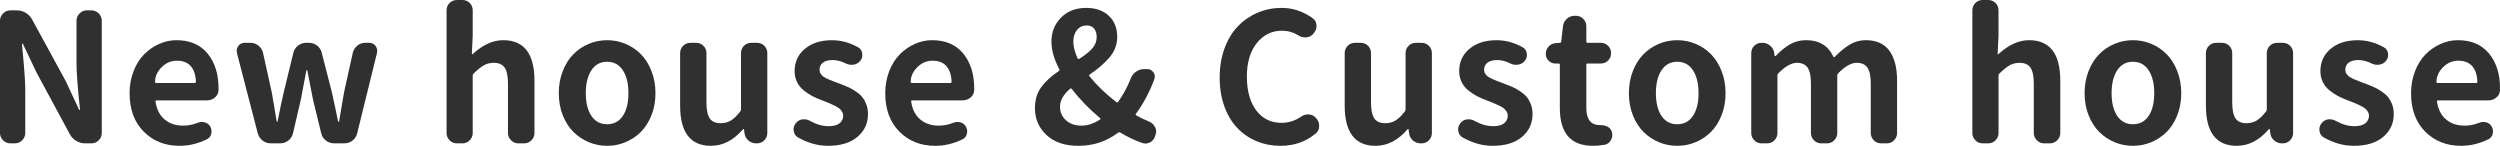
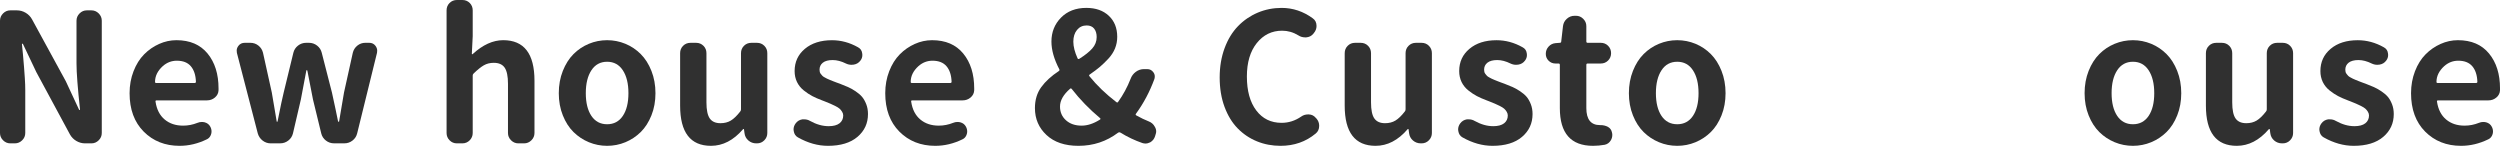
<svg xmlns="http://www.w3.org/2000/svg" version="1.1" id="レイヤー_1" x="0px" y="0px" width="180.871px" height="10.55px" viewBox="0 0 180.871 10.55" enable-background="new 0 0 180.871 10.55" xml:space="preserve">
  <g>
    <path fill="#303030" d="M0.749,10.372c-0.203,0-0.379-0.074-0.527-0.223C0.074,10.002,0,9.826,0,9.623V1.498   c0-0.203,0.074-0.379,0.222-0.527s0.324-0.222,0.527-0.222h0.47c0.229,0,0.442,0.059,0.641,0.178s0.354,0.279,0.463,0.482   l2.438,4.469l0.952,2.044C5.721,7.947,5.736,7.96,5.757,7.96s0.032-0.013,0.032-0.038C5.62,6.365,5.535,5.251,5.535,4.583V1.498   c0-0.203,0.074-0.379,0.222-0.527s0.324-0.222,0.527-0.222h0.33c0.203,0,0.379,0.074,0.527,0.222s0.222,0.324,0.222,0.527v8.125   c0,0.203-0.074,0.379-0.222,0.526c-0.148,0.148-0.324,0.223-0.527,0.223H6.157c-0.229,0-0.442-0.059-0.641-0.178   S5.163,9.915,5.053,9.712L2.628,5.218L1.663,3.187C1.655,3.169,1.64,3.161,1.619,3.161S1.587,3.169,1.587,3.187   c0.017,0.127,0.042,0.385,0.076,0.774s0.059,0.688,0.076,0.895s0.036,0.472,0.057,0.793s0.032,0.609,0.032,0.863v3.11   c0,0.203-0.074,0.379-0.222,0.526c-0.148,0.148-0.324,0.223-0.527,0.223H0.749z" />
    <path fill="#303030" d="M12.993,10.55c-1.049,0-1.915-0.343-2.596-1.028s-1.022-1.612-1.022-2.78c0-0.567,0.095-1.096,0.286-1.587   s0.444-0.897,0.762-1.219s0.679-0.573,1.085-0.755s0.825-0.273,1.257-0.273c0.973,0,1.725,0.322,2.253,0.965   s0.793,1.485,0.793,2.526c0,0.042,0,0.084,0,0.127c-0.008,0.211-0.095,0.387-0.26,0.527s-0.357,0.209-0.578,0.209H11.33   c-0.068,0-0.093,0.034-0.076,0.102c0.084,0.559,0.305,0.985,0.66,1.282s0.8,0.444,1.333,0.444c0.355,0,0.703-0.067,1.041-0.203   c0.102-0.042,0.203-0.063,0.305-0.063c0.076,0,0.148,0.008,0.216,0.025c0.186,0.051,0.322,0.156,0.406,0.317   c0.059,0.11,0.089,0.224,0.089,0.343s-0.03,0.23-0.089,0.336c-0.059,0.106-0.144,0.185-0.254,0.235   C14.318,10.394,13.662,10.55,12.993,10.55z M11.216,5.929c0,0.051,0.03,0.076,0.089,0.076h2.768c0.068,0,0.102-0.03,0.102-0.089   c-0.017-0.482-0.14-0.857-0.368-1.124s-0.567-0.4-1.016-0.4c-0.381,0-0.719,0.131-1.016,0.394   C11.402,5.125,11.216,5.505,11.216,5.929z" />
    <path fill="#303030" d="M19.588,10.372c-0.22,0-0.417-0.068-0.59-0.203s-0.29-0.309-0.349-0.521l-1.511-5.827   c-0.008-0.059-0.013-0.114-0.013-0.165c0-0.119,0.042-0.233,0.127-0.343c0.11-0.144,0.262-0.216,0.457-0.216h0.406   c0.22,0,0.415,0.068,0.584,0.203s0.279,0.309,0.33,0.521l0.635,2.869c0.051,0.262,0.114,0.635,0.19,1.117s0.131,0.809,0.165,0.978   c0,0.017,0.008,0.025,0.025,0.025s0.03-0.009,0.038-0.025c0.211-1.066,0.36-1.765,0.444-2.095l0.698-2.869   c0.051-0.211,0.163-0.385,0.336-0.521s0.37-0.203,0.59-0.203h0.203c0.22,0,0.417,0.068,0.59,0.203s0.286,0.309,0.336,0.521   l0.736,2.869c0.059,0.271,0.144,0.662,0.254,1.174s0.173,0.819,0.19,0.92c0.008,0.017,0.023,0.025,0.044,0.025   s0.032-0.009,0.032-0.025c0.034-0.169,0.089-0.495,0.165-0.978s0.14-0.855,0.19-1.117l0.635-2.869   c0.051-0.211,0.161-0.385,0.33-0.521s0.364-0.203,0.584-0.203h0.267c0.195,0,0.347,0.072,0.457,0.216   c0.084,0.11,0.127,0.229,0.127,0.355c0,0.051-0.004,0.102-0.013,0.152l-1.435,5.827c-0.051,0.212-0.163,0.386-0.336,0.521   s-0.37,0.203-0.59,0.203h-0.749c-0.22,0-0.417-0.068-0.59-0.203s-0.286-0.309-0.336-0.521l-0.597-2.45   c-0.076-0.355-0.211-1.049-0.406-2.082c-0.008-0.025-0.023-0.038-0.044-0.038s-0.032,0.013-0.032,0.038   c-0.237,1.244-0.368,1.938-0.394,2.082l-0.571,2.45c-0.051,0.212-0.163,0.386-0.336,0.521s-0.37,0.203-0.59,0.203H19.588z" />
    <path fill="#303030" d="M33.058,10.372c-0.211,0-0.389-0.074-0.533-0.223c-0.144-0.147-0.216-0.323-0.216-0.526V0.749   c0-0.211,0.072-0.389,0.216-0.533S32.846,0,33.058,0h0.394c0.211,0,0.389,0.072,0.533,0.216S34.2,0.538,34.2,0.749v1.866   l-0.063,1.27c0,0.017,0.006,0.03,0.019,0.038S34.183,3.927,34.2,3.91c0.728-0.668,1.464-1.003,2.209-1.003   c1.506,0,2.26,0.978,2.26,2.933v3.783c0,0.203-0.074,0.379-0.222,0.526c-0.148,0.148-0.324,0.223-0.527,0.223h-0.419   c-0.203,0-0.379-0.074-0.527-0.223c-0.148-0.147-0.222-0.323-0.222-0.526V6.068c0-0.55-0.081-0.941-0.241-1.174   s-0.423-0.349-0.787-0.349c-0.271,0-0.51,0.059-0.717,0.178s-0.451,0.313-0.73,0.584C34.226,5.349,34.2,5.4,34.2,5.459v4.164   c0,0.203-0.072,0.379-0.216,0.526c-0.144,0.148-0.322,0.223-0.533,0.223H33.058z" />
    <path fill="#303030" d="M45.245,10.29c-0.419,0.173-0.859,0.26-1.32,0.26s-0.901-0.087-1.32-0.26   c-0.419-0.174-0.789-0.42-1.111-0.736c-0.322-0.318-0.58-0.72-0.774-1.207c-0.195-0.486-0.292-1.021-0.292-1.605   s0.097-1.122,0.292-1.612s0.453-0.897,0.774-1.219s0.692-0.569,1.111-0.743s0.859-0.26,1.32-0.26s0.901,0.087,1.32,0.26   s0.789,0.421,1.111,0.743s0.58,0.728,0.774,1.219s0.292,1.028,0.292,1.612S47.325,7.86,47.13,8.347   c-0.195,0.487-0.453,0.889-0.774,1.207C46.034,9.87,45.664,10.116,45.245,10.29z M42.788,8.386   c0.271,0.401,0.649,0.603,1.136,0.603s0.865-0.201,1.136-0.603c0.271-0.402,0.406-0.951,0.406-1.645s-0.135-1.246-0.406-1.657   s-0.649-0.616-1.136-0.616s-0.865,0.205-1.136,0.616s-0.406,0.963-0.406,1.657S42.517,7.983,42.788,8.386z" />
    <path fill="#303030" d="M51.44,10.55c-1.49,0-2.234-0.969-2.234-2.907V3.847c0-0.211,0.072-0.389,0.216-0.533   s0.322-0.216,0.533-0.216h0.406c0.211,0,0.389,0.072,0.533,0.216s0.216,0.322,0.216,0.533v3.555c0,0.55,0.081,0.939,0.241,1.168   s0.419,0.343,0.774,0.343c0.288,0,0.538-0.063,0.749-0.19s0.436-0.343,0.673-0.647c0.042-0.042,0.063-0.097,0.063-0.165V3.847   c0-0.211,0.072-0.389,0.216-0.533s0.322-0.216,0.533-0.216h0.406c0.211,0,0.389,0.072,0.533,0.216s0.216,0.322,0.216,0.533v5.776   c0,0.203-0.072,0.379-0.216,0.526c-0.144,0.148-0.322,0.223-0.533,0.223h-0.051c-0.22,0-0.411-0.07-0.571-0.209   c-0.161-0.141-0.254-0.316-0.279-0.527l-0.038-0.279c-0.008-0.018-0.021-0.025-0.038-0.025s-0.03,0.008-0.038,0.025   C53.065,10.151,52.295,10.55,51.44,10.55z" />
    <path fill="#303030" d="M59.901,10.55c-0.728,0-1.452-0.203-2.171-0.609c-0.169-0.094-0.271-0.246-0.305-0.457   c-0.008-0.043-0.013-0.08-0.013-0.114c0-0.161,0.051-0.31,0.152-0.444c0.119-0.16,0.279-0.258,0.482-0.292c0.051,0,0.097,0,0.14,0   c0.152,0,0.292,0.038,0.419,0.114c0.457,0.254,0.906,0.381,1.346,0.381c0.347,0,0.609-0.07,0.787-0.209   c0.178-0.141,0.267-0.328,0.267-0.565c0-0.093-0.027-0.184-0.083-0.273s-0.116-0.163-0.184-0.222s-0.173-0.125-0.317-0.197   s-0.262-0.127-0.355-0.165s-0.233-0.095-0.419-0.171c-0.076-0.025-0.131-0.046-0.165-0.063c-0.271-0.102-0.508-0.205-0.711-0.311   s-0.411-0.243-0.622-0.413s-0.375-0.373-0.489-0.609s-0.171-0.5-0.171-0.787c0-0.66,0.248-1.198,0.743-1.612   s1.149-0.622,1.961-0.622c0.652,0,1.278,0.169,1.879,0.508c0.178,0.093,0.279,0.237,0.305,0.432   c0.008,0.042,0.013,0.084,0.013,0.127c0,0.152-0.046,0.288-0.14,0.406c-0.119,0.161-0.279,0.258-0.482,0.292   c-0.051,0.008-0.106,0.013-0.165,0.013c-0.135,0-0.267-0.03-0.394-0.089c-0.338-0.169-0.66-0.254-0.965-0.254   c-0.313,0-0.55,0.063-0.711,0.19s-0.241,0.296-0.241,0.508c0,0.059,0.006,0.114,0.019,0.165s0.038,0.1,0.076,0.146   s0.074,0.089,0.108,0.127s0.087,0.076,0.159,0.114s0.131,0.07,0.178,0.095s0.119,0.057,0.216,0.095s0.171,0.068,0.222,0.089   s0.133,0.053,0.248,0.095s0.197,0.072,0.248,0.089c0.237,0.093,0.434,0.173,0.59,0.241s0.334,0.167,0.533,0.298   s0.357,0.267,0.476,0.406s0.22,0.317,0.305,0.533s0.127,0.455,0.127,0.717c0,0.669-0.254,1.219-0.762,1.65   S60.815,10.55,59.901,10.55z" />
    <path fill="#303030" d="M67.664,10.55c-1.049,0-1.915-0.343-2.596-1.028s-1.022-1.612-1.022-2.78c0-0.567,0.095-1.096,0.286-1.587   s0.444-0.897,0.762-1.219s0.679-0.573,1.085-0.755s0.825-0.273,1.257-0.273c0.973,0,1.725,0.322,2.253,0.965   s0.793,1.485,0.793,2.526c0,0.042,0,0.084,0,0.127c-0.008,0.211-0.095,0.387-0.26,0.527s-0.357,0.209-0.578,0.209h-3.644   c-0.068,0-0.093,0.034-0.076,0.102c0.084,0.559,0.305,0.985,0.66,1.282s0.8,0.444,1.333,0.444c0.355,0,0.703-0.067,1.041-0.203   c0.102-0.042,0.203-0.063,0.305-0.063c0.076,0,0.148,0.008,0.216,0.025c0.186,0.051,0.322,0.156,0.406,0.317   c0.059,0.11,0.089,0.224,0.089,0.343s-0.03,0.23-0.089,0.336c-0.059,0.106-0.144,0.185-0.254,0.235   C68.989,10.394,68.333,10.55,67.664,10.55z M65.887,5.929c0,0.051,0.03,0.076,0.089,0.076h2.768c0.068,0,0.102-0.03,0.102-0.089   c-0.017-0.482-0.14-0.857-0.368-1.124s-0.567-0.4-1.016-0.4c-0.381,0-0.719,0.131-1.016,0.394   C66.073,5.125,65.887,5.505,65.887,5.929z" />
    <path fill="#303030" d="M83.114,8.785c0.195,0.076,0.338,0.203,0.432,0.381c0.068,0.11,0.102,0.224,0.102,0.343   c0,0.068-0.013,0.135-0.038,0.203l-0.038,0.127c-0.059,0.203-0.178,0.355-0.355,0.457c-0.119,0.059-0.233,0.089-0.343,0.089   c-0.076,0-0.152-0.013-0.229-0.038c-0.542-0.186-1.075-0.439-1.6-0.762c-0.051-0.025-0.102-0.021-0.152,0.013   c-0.838,0.635-1.794,0.952-2.869,0.952c-0.982,0-1.752-0.26-2.311-0.781c-0.559-0.52-0.838-1.17-0.838-1.948   c0-0.592,0.152-1.098,0.457-1.517s0.728-0.806,1.27-1.162c0.051-0.034,0.063-0.076,0.038-0.127   c-0.381-0.728-0.571-1.396-0.571-2.006c0-0.686,0.23-1.263,0.692-1.733s1.073-0.705,1.834-0.705c0.677,0,1.219,0.19,1.625,0.571   s0.609,0.889,0.609,1.523c0,0.296-0.053,0.576-0.159,0.838s-0.265,0.508-0.476,0.736s-0.415,0.425-0.609,0.59   s-0.444,0.354-0.749,0.565c-0.051,0.034-0.055,0.076-0.013,0.127c0.533,0.66,1.181,1.282,1.942,1.866   c0.051,0.042,0.093,0.038,0.127-0.013c0.364-0.508,0.665-1.062,0.901-1.663c0.076-0.211,0.203-0.383,0.381-0.514   s0.376-0.197,0.597-0.197H83c0.186,0,0.334,0.076,0.444,0.229c0.068,0.093,0.102,0.19,0.102,0.292c0,0.068-0.008,0.131-0.025,0.19   c-0.338,0.922-0.783,1.76-1.333,2.514c-0.042,0.051-0.034,0.093,0.025,0.127C82.534,8.531,82.834,8.675,83.114,8.785z M76.69,7.706   c0,0.406,0.144,0.738,0.432,0.996c0.288,0.259,0.665,0.388,1.13,0.388c0.423,0,0.863-0.144,1.32-0.432   c0.059-0.034,0.063-0.071,0.013-0.114c-0.779-0.652-1.46-1.354-2.044-2.107c-0.042-0.051-0.084-0.055-0.127-0.013   C76.931,6.847,76.69,7.274,76.69,7.706z M77.921,2.165c-0.178,0.216-0.267,0.5-0.267,0.851s0.102,0.751,0.305,1.2   c0.025,0.059,0.068,0.072,0.127,0.038c0.406-0.254,0.717-0.501,0.933-0.743s0.324-0.519,0.324-0.832   c0-0.254-0.062-0.457-0.184-0.609s-0.303-0.229-0.54-0.229C78.332,1.841,78.099,1.949,77.921,2.165z" />
    <path fill="#303030" d="M92.647,10.55c-0.609,0-1.179-0.107-1.707-0.324c-0.529-0.215-0.995-0.528-1.397-0.939   c-0.402-0.41-0.719-0.931-0.952-1.561s-0.349-1.339-0.349-2.126c0-0.77,0.119-1.475,0.355-2.114s0.561-1.17,0.971-1.593   s0.887-0.749,1.428-0.978c0.542-0.229,1.117-0.343,1.727-0.343c0.813,0,1.562,0.25,2.247,0.749   c0.187,0.127,0.279,0.313,0.279,0.559c0,0.186-0.063,0.355-0.19,0.508L95.009,2.45c-0.127,0.152-0.296,0.237-0.508,0.254   c-0.025,0-0.051,0-0.076,0c-0.178,0-0.339-0.046-0.482-0.14c-0.372-0.229-0.766-0.343-1.181-0.343   c-0.745,0-1.356,0.298-1.835,0.895C90.449,3.713,90.21,4.52,90.21,5.535c0,1.041,0.227,1.86,0.68,2.457   c0.452,0.597,1.063,0.895,1.834,0.895c0.508,0,0.981-0.152,1.422-0.457c0.144-0.102,0.309-0.152,0.495-0.152   c0.017,0,0.034,0,0.051,0c0.203,0.008,0.368,0.089,0.495,0.241l0.051,0.051c0.136,0.152,0.203,0.33,0.203,0.533   c0,0.236-0.085,0.424-0.254,0.559C94.476,10.253,93.629,10.55,92.647,10.55z" />
    <path fill="#303030" d="M99.521,10.55c-1.489,0-2.234-0.969-2.234-2.907V3.847c0-0.211,0.072-0.389,0.216-0.533   s0.321-0.216,0.533-0.216h0.406c0.212,0,0.39,0.072,0.533,0.216s0.216,0.322,0.216,0.533v3.555c0,0.55,0.08,0.939,0.241,1.168   s0.419,0.343,0.774,0.343c0.288,0,0.537-0.063,0.749-0.19s0.436-0.343,0.673-0.647c0.042-0.042,0.063-0.097,0.063-0.165V3.847   c0-0.211,0.072-0.389,0.216-0.533s0.321-0.216,0.533-0.216h0.406c0.212,0,0.39,0.072,0.533,0.216s0.216,0.322,0.216,0.533v5.776   c0,0.203-0.072,0.379-0.216,0.526c-0.144,0.148-0.321,0.223-0.533,0.223h-0.051c-0.22,0-0.41-0.07-0.571-0.209   c-0.161-0.141-0.254-0.316-0.279-0.527l-0.038-0.279c-0.009-0.018-0.021-0.025-0.038-0.025s-0.029,0.008-0.038,0.025   C101.146,10.151,100.376,10.55,99.521,10.55z" />
    <path fill="#303030" d="M107.982,10.55c-0.728,0-1.451-0.203-2.171-0.609c-0.169-0.094-0.271-0.246-0.305-0.457   c-0.009-0.043-0.013-0.08-0.013-0.114c0-0.161,0.051-0.31,0.152-0.444c0.118-0.16,0.279-0.258,0.482-0.292c0.051,0,0.098,0,0.14,0   c0.152,0,0.292,0.038,0.419,0.114c0.457,0.254,0.905,0.381,1.346,0.381c0.347,0,0.609-0.07,0.787-0.209   c0.178-0.141,0.267-0.328,0.267-0.565c0-0.093-0.027-0.184-0.082-0.273c-0.056-0.089-0.117-0.163-0.185-0.222   s-0.174-0.125-0.317-0.197s-0.263-0.127-0.355-0.165s-0.232-0.095-0.419-0.171c-0.076-0.025-0.131-0.046-0.165-0.063   c-0.271-0.102-0.508-0.205-0.711-0.311s-0.41-0.243-0.622-0.413s-0.374-0.373-0.489-0.609c-0.113-0.237-0.171-0.5-0.171-0.787   c0-0.66,0.247-1.198,0.743-1.612c0.494-0.415,1.148-0.622,1.961-0.622c0.651,0,1.278,0.169,1.879,0.508   c0.178,0.093,0.279,0.237,0.305,0.432c0.009,0.042,0.013,0.084,0.013,0.127c0,0.152-0.047,0.288-0.14,0.406   c-0.118,0.161-0.279,0.258-0.482,0.292c-0.051,0.008-0.105,0.013-0.165,0.013c-0.136,0-0.267-0.03-0.394-0.089   c-0.339-0.169-0.66-0.254-0.965-0.254c-0.313,0-0.55,0.063-0.711,0.19s-0.241,0.296-0.241,0.508c0,0.059,0.007,0.114,0.019,0.165   c0.014,0.051,0.039,0.1,0.076,0.146c0.039,0.046,0.074,0.089,0.108,0.127s0.087,0.076,0.159,0.114   c0.071,0.038,0.131,0.07,0.178,0.095c0.046,0.025,0.118,0.057,0.215,0.095c0.098,0.038,0.172,0.068,0.223,0.089   s0.133,0.053,0.248,0.095c0.113,0.042,0.196,0.072,0.247,0.089c0.237,0.093,0.434,0.173,0.591,0.241   c0.156,0.068,0.334,0.167,0.533,0.298c0.198,0.131,0.357,0.267,0.476,0.406s0.22,0.317,0.305,0.533s0.127,0.455,0.127,0.717   c0,0.669-0.254,1.219-0.762,1.65S108.896,10.55,107.982,10.55z" />
    <path fill="#303030" d="M115.251,10.55c-1.6,0-2.399-0.91-2.399-2.729V4.697c0-0.068-0.029-0.102-0.089-0.102h-0.229   c-0.194,0-0.359-0.068-0.495-0.203s-0.203-0.3-0.203-0.495c0-0.203,0.067-0.379,0.203-0.527s0.301-0.23,0.495-0.248l0.317-0.025   c0.067,0,0.102-0.034,0.102-0.102l0.127-1.104c0.025-0.211,0.118-0.389,0.279-0.533s0.347-0.216,0.559-0.216h0.102   c0.203,0,0.379,0.074,0.526,0.222c0.148,0.148,0.223,0.324,0.223,0.527v1.104c0,0.068,0.029,0.102,0.089,0.102h0.952   c0.212,0,0.39,0.072,0.533,0.216s0.216,0.322,0.216,0.533s-0.072,0.389-0.216,0.533s-0.321,0.216-0.533,0.216h-0.952   c-0.06,0-0.089,0.034-0.089,0.102V7.82c0,0.821,0.33,1.231,0.99,1.231c0.009,0,0.015,0,0.02,0c0.004,0,0.01,0,0.019,0   c0.194,0,0.372,0.043,0.533,0.127c0.161,0.094,0.258,0.229,0.292,0.406c0.017,0.059,0.025,0.119,0.025,0.178   c0,0.135-0.034,0.262-0.102,0.381c-0.102,0.178-0.25,0.287-0.444,0.33C115.813,10.524,115.53,10.55,115.251,10.55z" />
    <path fill="#303030" d="M122.665,10.29c-0.42,0.173-0.859,0.26-1.32,0.26c-0.462,0-0.902-0.087-1.32-0.26   c-0.42-0.174-0.79-0.42-1.111-0.736c-0.321-0.318-0.58-0.72-0.774-1.207c-0.194-0.486-0.292-1.021-0.292-1.605   s0.098-1.122,0.292-1.612s0.453-0.897,0.774-1.219s0.691-0.569,1.111-0.743c0.418-0.173,0.858-0.26,1.32-0.26   c0.461,0,0.9,0.087,1.32,0.26c0.418,0.173,0.789,0.421,1.11,0.743s0.58,0.728,0.774,1.219s0.292,1.028,0.292,1.612   s-0.098,1.119-0.292,1.605c-0.194,0.487-0.453,0.889-0.774,1.207C123.454,9.87,123.083,10.116,122.665,10.29z M120.208,8.386   c0.271,0.401,0.649,0.603,1.137,0.603c0.486,0,0.865-0.201,1.136-0.603c0.271-0.402,0.406-0.951,0.406-1.645   s-0.136-1.246-0.406-1.657s-0.649-0.616-1.136-0.616c-0.487,0-0.866,0.205-1.137,0.616s-0.406,0.963-0.406,1.657   S119.938,7.983,120.208,8.386z" />
-     <path fill="#303030" d="M127.45,10.372c-0.212,0-0.39-0.074-0.533-0.223c-0.144-0.147-0.216-0.323-0.216-0.526V3.847   c0-0.211,0.072-0.389,0.216-0.533s0.321-0.216,0.533-0.216h0.063c0.212,0,0.397,0.07,0.559,0.209s0.258,0.315,0.292,0.527   l0.025,0.203c0,0.017,0.009,0.025,0.025,0.025s0.034-0.004,0.051-0.013c0.347-0.364,0.694-0.646,1.041-0.844   s0.736-0.298,1.168-0.298c0.939,0,1.596,0.398,1.968,1.193c0.025,0.051,0.06,0.055,0.102,0.013   c0.372-0.381,0.734-0.677,1.085-0.889c0.352-0.211,0.739-0.317,1.162-0.317c0.762,0,1.329,0.254,1.701,0.762   s0.559,1.231,0.559,2.171v3.783c0,0.203-0.072,0.379-0.216,0.526c-0.144,0.148-0.321,0.223-0.533,0.223h-0.406   c-0.212,0-0.39-0.074-0.533-0.223c-0.144-0.147-0.216-0.323-0.216-0.526V6.068c0-0.55-0.08-0.941-0.241-1.174   s-0.419-0.349-0.774-0.349c-0.397,0-0.842,0.25-1.333,0.749c-0.051,0.051-0.076,0.106-0.076,0.165v4.164   c0,0.203-0.072,0.379-0.216,0.526c-0.144,0.148-0.321,0.223-0.533,0.223h-0.406c-0.212,0-0.39-0.074-0.533-0.223   c-0.144-0.147-0.216-0.323-0.216-0.526V6.068c0-0.55-0.08-0.941-0.241-1.174s-0.419-0.349-0.774-0.349   c-0.397,0-0.842,0.25-1.333,0.749c-0.051,0.051-0.076,0.106-0.076,0.165v4.164c0,0.203-0.072,0.379-0.216,0.526   c-0.144,0.148-0.321,0.223-0.533,0.223H127.45z" />
-     <path fill="#303030" d="M143.446,10.372c-0.212,0-0.39-0.074-0.533-0.223c-0.144-0.147-0.216-0.323-0.216-0.526V0.749   c0-0.211,0.072-0.389,0.216-0.533S143.234,0,143.446,0h0.394c0.212,0,0.39,0.072,0.533,0.216s0.216,0.322,0.216,0.533v1.866   l-0.063,1.27c0,0.017,0.007,0.03,0.019,0.038c0.014,0.008,0.028,0.004,0.045-0.013c0.728-0.668,1.464-1.003,2.209-1.003   c1.507,0,2.26,0.978,2.26,2.933v3.783c0,0.203-0.074,0.379-0.223,0.526c-0.147,0.148-0.323,0.223-0.526,0.223h-0.419   c-0.203,0-0.379-0.074-0.527-0.223c-0.147-0.147-0.222-0.323-0.222-0.526V6.068c0-0.55-0.08-0.941-0.241-1.174   s-0.423-0.349-0.787-0.349c-0.271,0-0.51,0.059-0.717,0.178c-0.208,0.119-0.451,0.313-0.73,0.584   c-0.051,0.042-0.076,0.093-0.076,0.152v4.164c0,0.203-0.072,0.379-0.216,0.526c-0.144,0.148-0.321,0.223-0.533,0.223H143.446z" />
    <path fill="#303030" d="M155.634,10.29c-0.42,0.173-0.859,0.26-1.32,0.26c-0.462,0-0.902-0.087-1.32-0.26   c-0.42-0.174-0.79-0.42-1.111-0.736c-0.321-0.318-0.58-0.72-0.774-1.207c-0.194-0.486-0.292-1.021-0.292-1.605   s0.098-1.122,0.292-1.612s0.453-0.897,0.774-1.219s0.691-0.569,1.111-0.743c0.418-0.173,0.858-0.26,1.32-0.26   c0.461,0,0.9,0.087,1.32,0.26c0.418,0.173,0.789,0.421,1.11,0.743s0.58,0.728,0.774,1.219s0.292,1.028,0.292,1.612   s-0.098,1.119-0.292,1.605c-0.194,0.487-0.453,0.889-0.774,1.207C156.423,9.87,156.052,10.116,155.634,10.29z M153.177,8.386   c0.271,0.401,0.649,0.603,1.137,0.603c0.486,0,0.865-0.201,1.136-0.603c0.271-0.402,0.406-0.951,0.406-1.645   s-0.136-1.246-0.406-1.657s-0.649-0.616-1.136-0.616c-0.487,0-0.866,0.205-1.137,0.616s-0.406,0.963-0.406,1.657   S152.906,7.983,153.177,8.386z" />
    <path fill="#303030" d="M161.828,10.55c-1.489,0-2.234-0.969-2.234-2.907V3.847c0-0.211,0.072-0.389,0.216-0.533   s0.321-0.216,0.533-0.216h0.406c0.212,0,0.39,0.072,0.533,0.216s0.216,0.322,0.216,0.533v3.555c0,0.55,0.08,0.939,0.241,1.168   s0.419,0.343,0.774,0.343c0.288,0,0.537-0.063,0.749-0.19s0.436-0.343,0.673-0.647c0.042-0.042,0.063-0.097,0.063-0.165V3.847   c0-0.211,0.072-0.389,0.216-0.533s0.321-0.216,0.533-0.216h0.406c0.212,0,0.39,0.072,0.533,0.216s0.216,0.322,0.216,0.533v5.776   c0,0.203-0.072,0.379-0.216,0.526c-0.144,0.148-0.321,0.223-0.533,0.223h-0.051c-0.22,0-0.41-0.07-0.571-0.209   c-0.161-0.141-0.254-0.316-0.279-0.527l-0.038-0.279c-0.009-0.018-0.021-0.025-0.038-0.025s-0.029,0.008-0.038,0.025   C163.453,10.151,162.683,10.55,161.828,10.55z" />
    <path fill="#303030" d="M170.289,10.55c-0.728,0-1.451-0.203-2.171-0.609c-0.169-0.094-0.271-0.246-0.305-0.457   c-0.009-0.043-0.013-0.08-0.013-0.114c0-0.161,0.051-0.31,0.152-0.444c0.118-0.16,0.279-0.258,0.482-0.292c0.051,0,0.098,0,0.14,0   c0.152,0,0.292,0.038,0.419,0.114c0.457,0.254,0.905,0.381,1.346,0.381c0.347,0,0.609-0.07,0.787-0.209   c0.178-0.141,0.267-0.328,0.267-0.565c0-0.093-0.027-0.184-0.082-0.273c-0.056-0.089-0.117-0.163-0.185-0.222   s-0.174-0.125-0.317-0.197s-0.263-0.127-0.355-0.165s-0.232-0.095-0.419-0.171c-0.076-0.025-0.131-0.046-0.165-0.063   c-0.271-0.102-0.508-0.205-0.711-0.311s-0.41-0.243-0.622-0.413s-0.374-0.373-0.489-0.609c-0.113-0.237-0.171-0.5-0.171-0.787   c0-0.66,0.247-1.198,0.743-1.612c0.494-0.415,1.148-0.622,1.961-0.622c0.651,0,1.278,0.169,1.879,0.508   c0.178,0.093,0.279,0.237,0.305,0.432c0.009,0.042,0.013,0.084,0.013,0.127c0,0.152-0.047,0.288-0.14,0.406   c-0.118,0.161-0.279,0.258-0.482,0.292c-0.051,0.008-0.105,0.013-0.165,0.013c-0.136,0-0.267-0.03-0.394-0.089   c-0.339-0.169-0.66-0.254-0.965-0.254c-0.313,0-0.55,0.063-0.711,0.19s-0.241,0.296-0.241,0.508c0,0.059,0.007,0.114,0.019,0.165   c0.014,0.051,0.039,0.1,0.076,0.146c0.039,0.046,0.074,0.089,0.108,0.127s0.087,0.076,0.159,0.114   c0.071,0.038,0.131,0.07,0.178,0.095c0.046,0.025,0.118,0.057,0.215,0.095c0.098,0.038,0.172,0.068,0.223,0.089   s0.133,0.053,0.248,0.095c0.113,0.042,0.196,0.072,0.247,0.089c0.237,0.093,0.434,0.173,0.591,0.241   c0.156,0.068,0.334,0.167,0.533,0.298c0.198,0.131,0.357,0.267,0.476,0.406s0.22,0.317,0.305,0.533s0.127,0.455,0.127,0.717   c0,0.669-0.254,1.219-0.762,1.65S171.203,10.55,170.289,10.55z" />
    <path fill="#303030" d="M178.053,10.55c-1.05,0-1.915-0.343-2.597-1.028c-0.681-0.686-1.021-1.612-1.021-2.78   c0-0.567,0.096-1.096,0.285-1.587c0.191-0.491,0.445-0.897,0.762-1.219c0.318-0.322,0.68-0.573,1.086-0.755   s0.825-0.273,1.257-0.273c0.974,0,1.725,0.322,2.253,0.965c0.529,0.643,0.794,1.485,0.794,2.526c0,0.042,0,0.084,0,0.127   c-0.009,0.211-0.095,0.387-0.261,0.527c-0.164,0.14-0.357,0.209-0.577,0.209h-3.644c-0.067,0-0.093,0.034-0.076,0.102   c0.085,0.559,0.305,0.985,0.66,1.282s0.8,0.444,1.333,0.444c0.355,0,0.702-0.067,1.041-0.203c0.102-0.042,0.203-0.063,0.305-0.063   c0.076,0,0.148,0.008,0.216,0.025c0.187,0.051,0.321,0.156,0.406,0.317c0.06,0.11,0.089,0.224,0.089,0.343s-0.029,0.23-0.089,0.336   c-0.06,0.106-0.144,0.185-0.254,0.235C179.377,10.394,178.722,10.55,178.053,10.55z M176.275,5.929   c0,0.051,0.029,0.076,0.089,0.076h2.768c0.067,0,0.102-0.03,0.102-0.089c-0.017-0.482-0.14-0.857-0.368-1.124s-0.567-0.4-1.016-0.4   c-0.381,0-0.72,0.131-1.016,0.394C176.462,5.125,176.275,5.505,176.275,5.929z" />
  </g>
</svg>